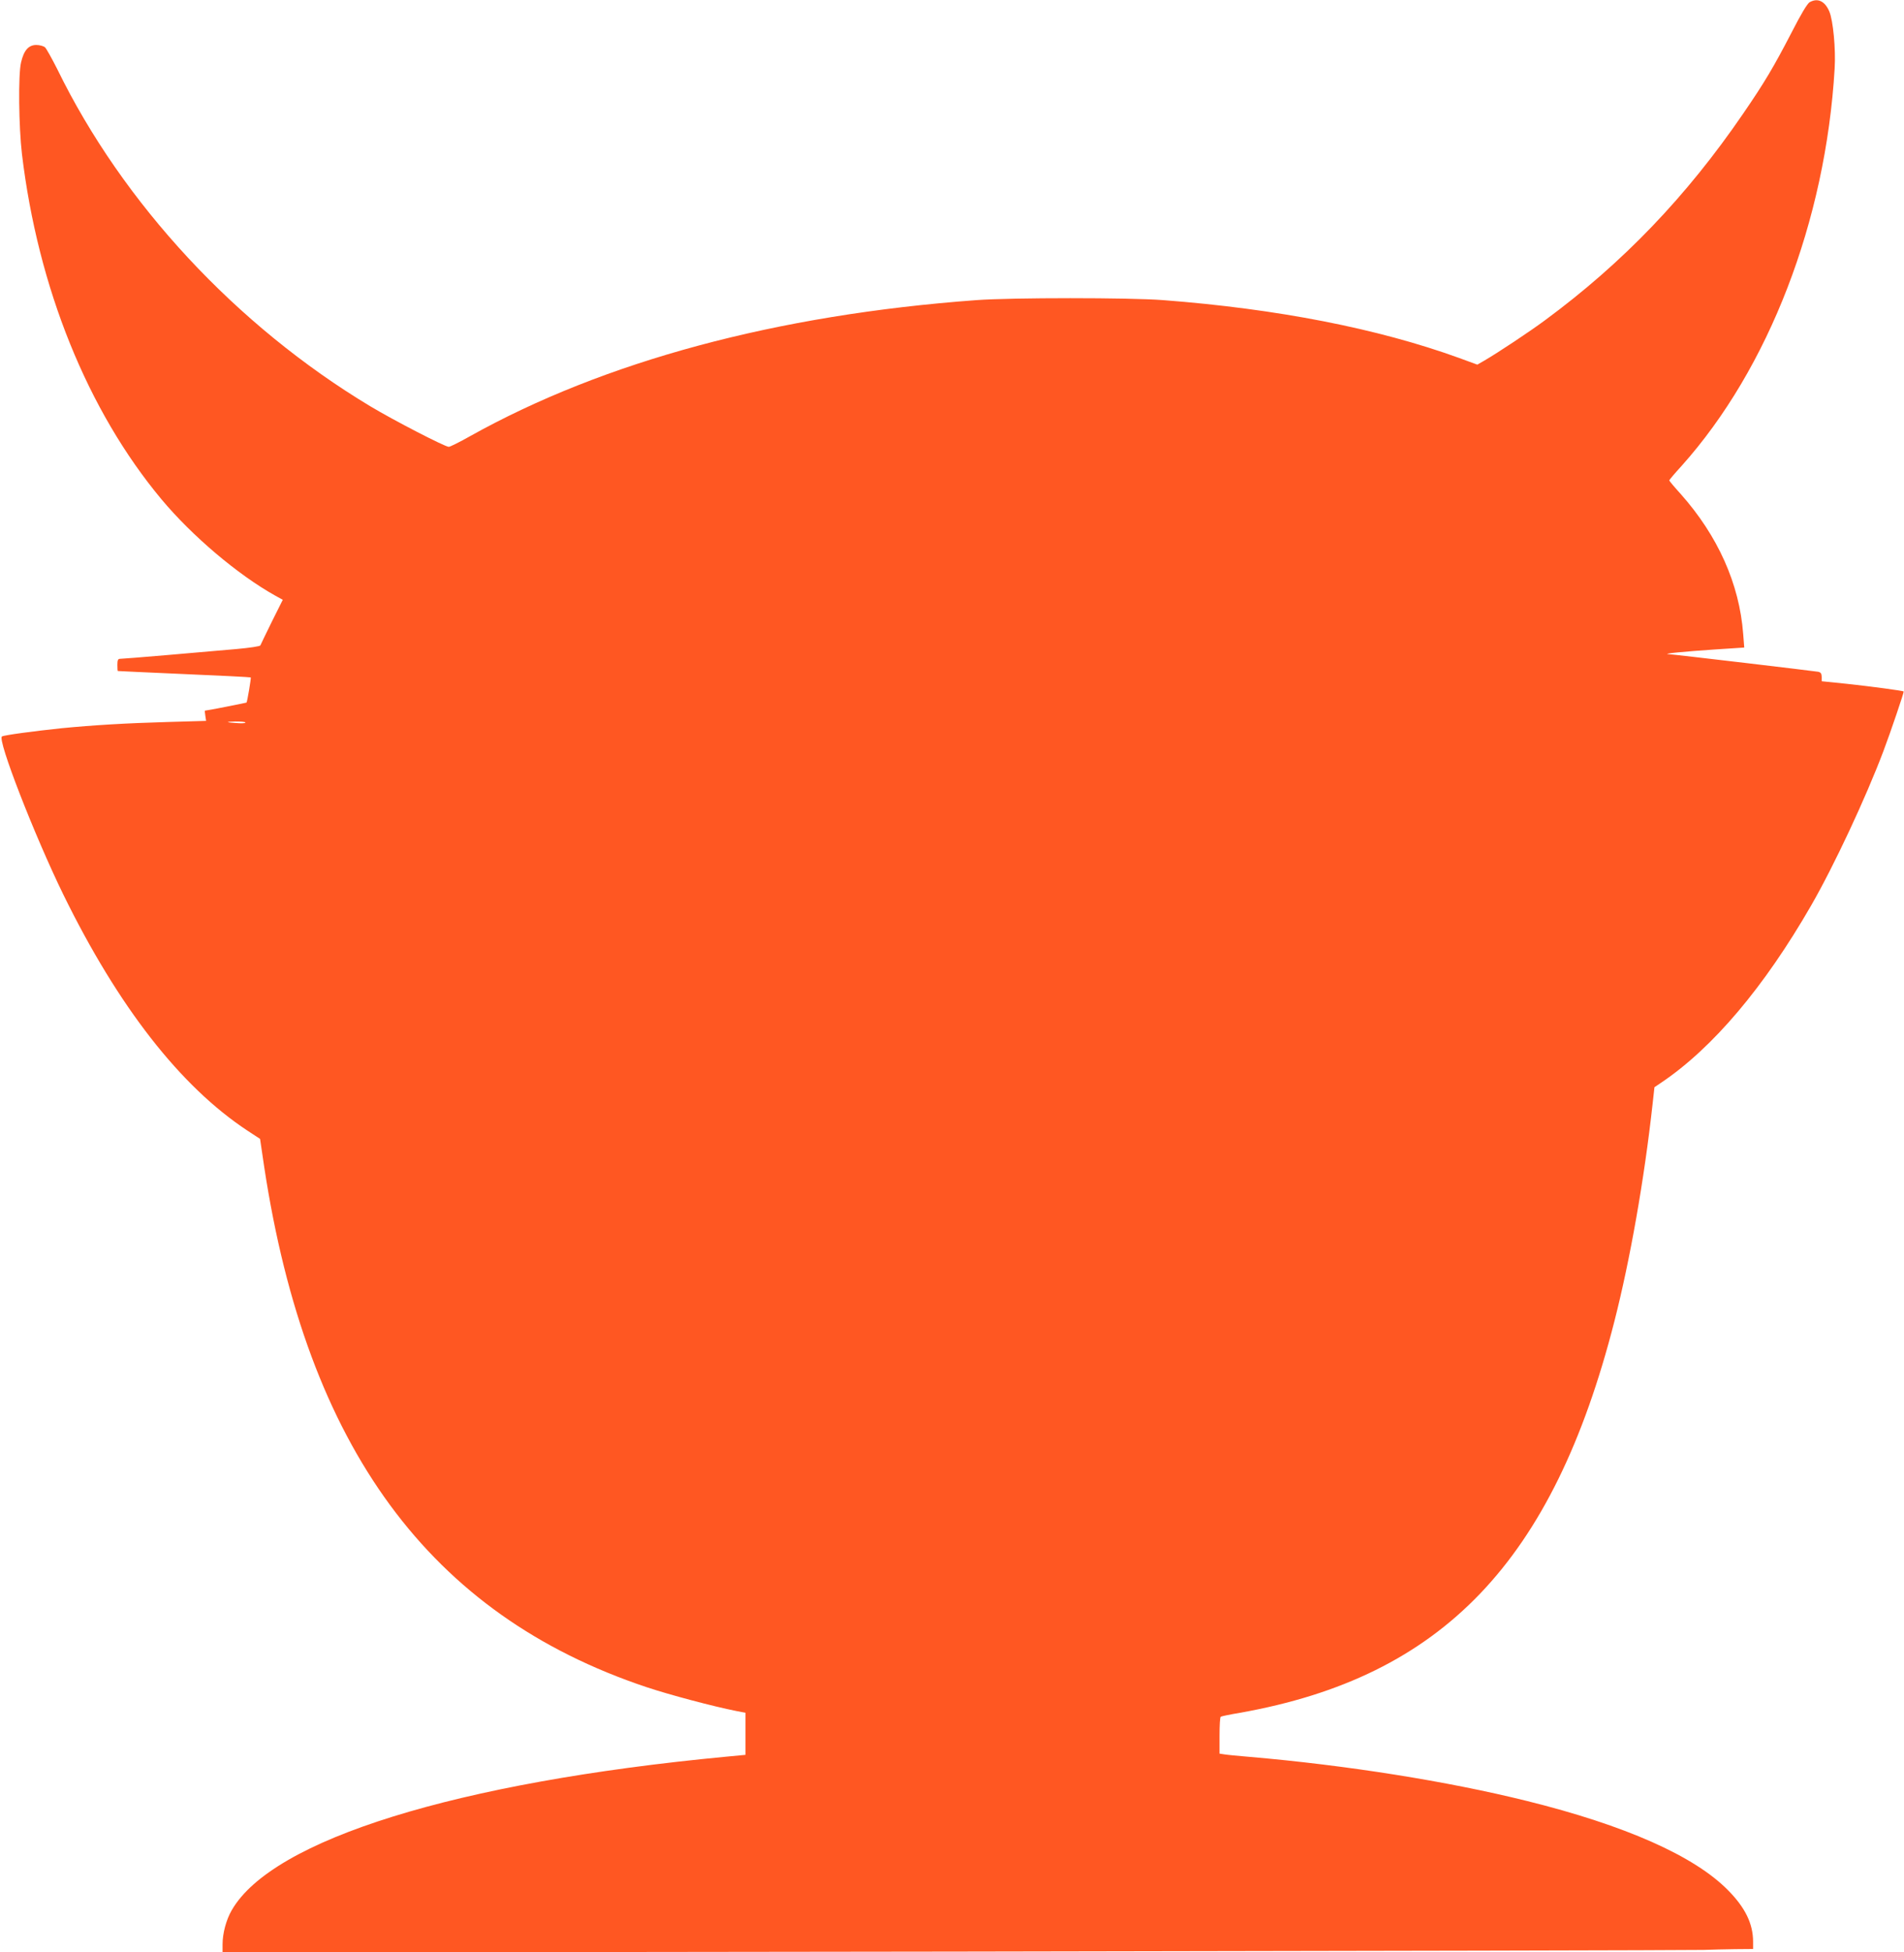
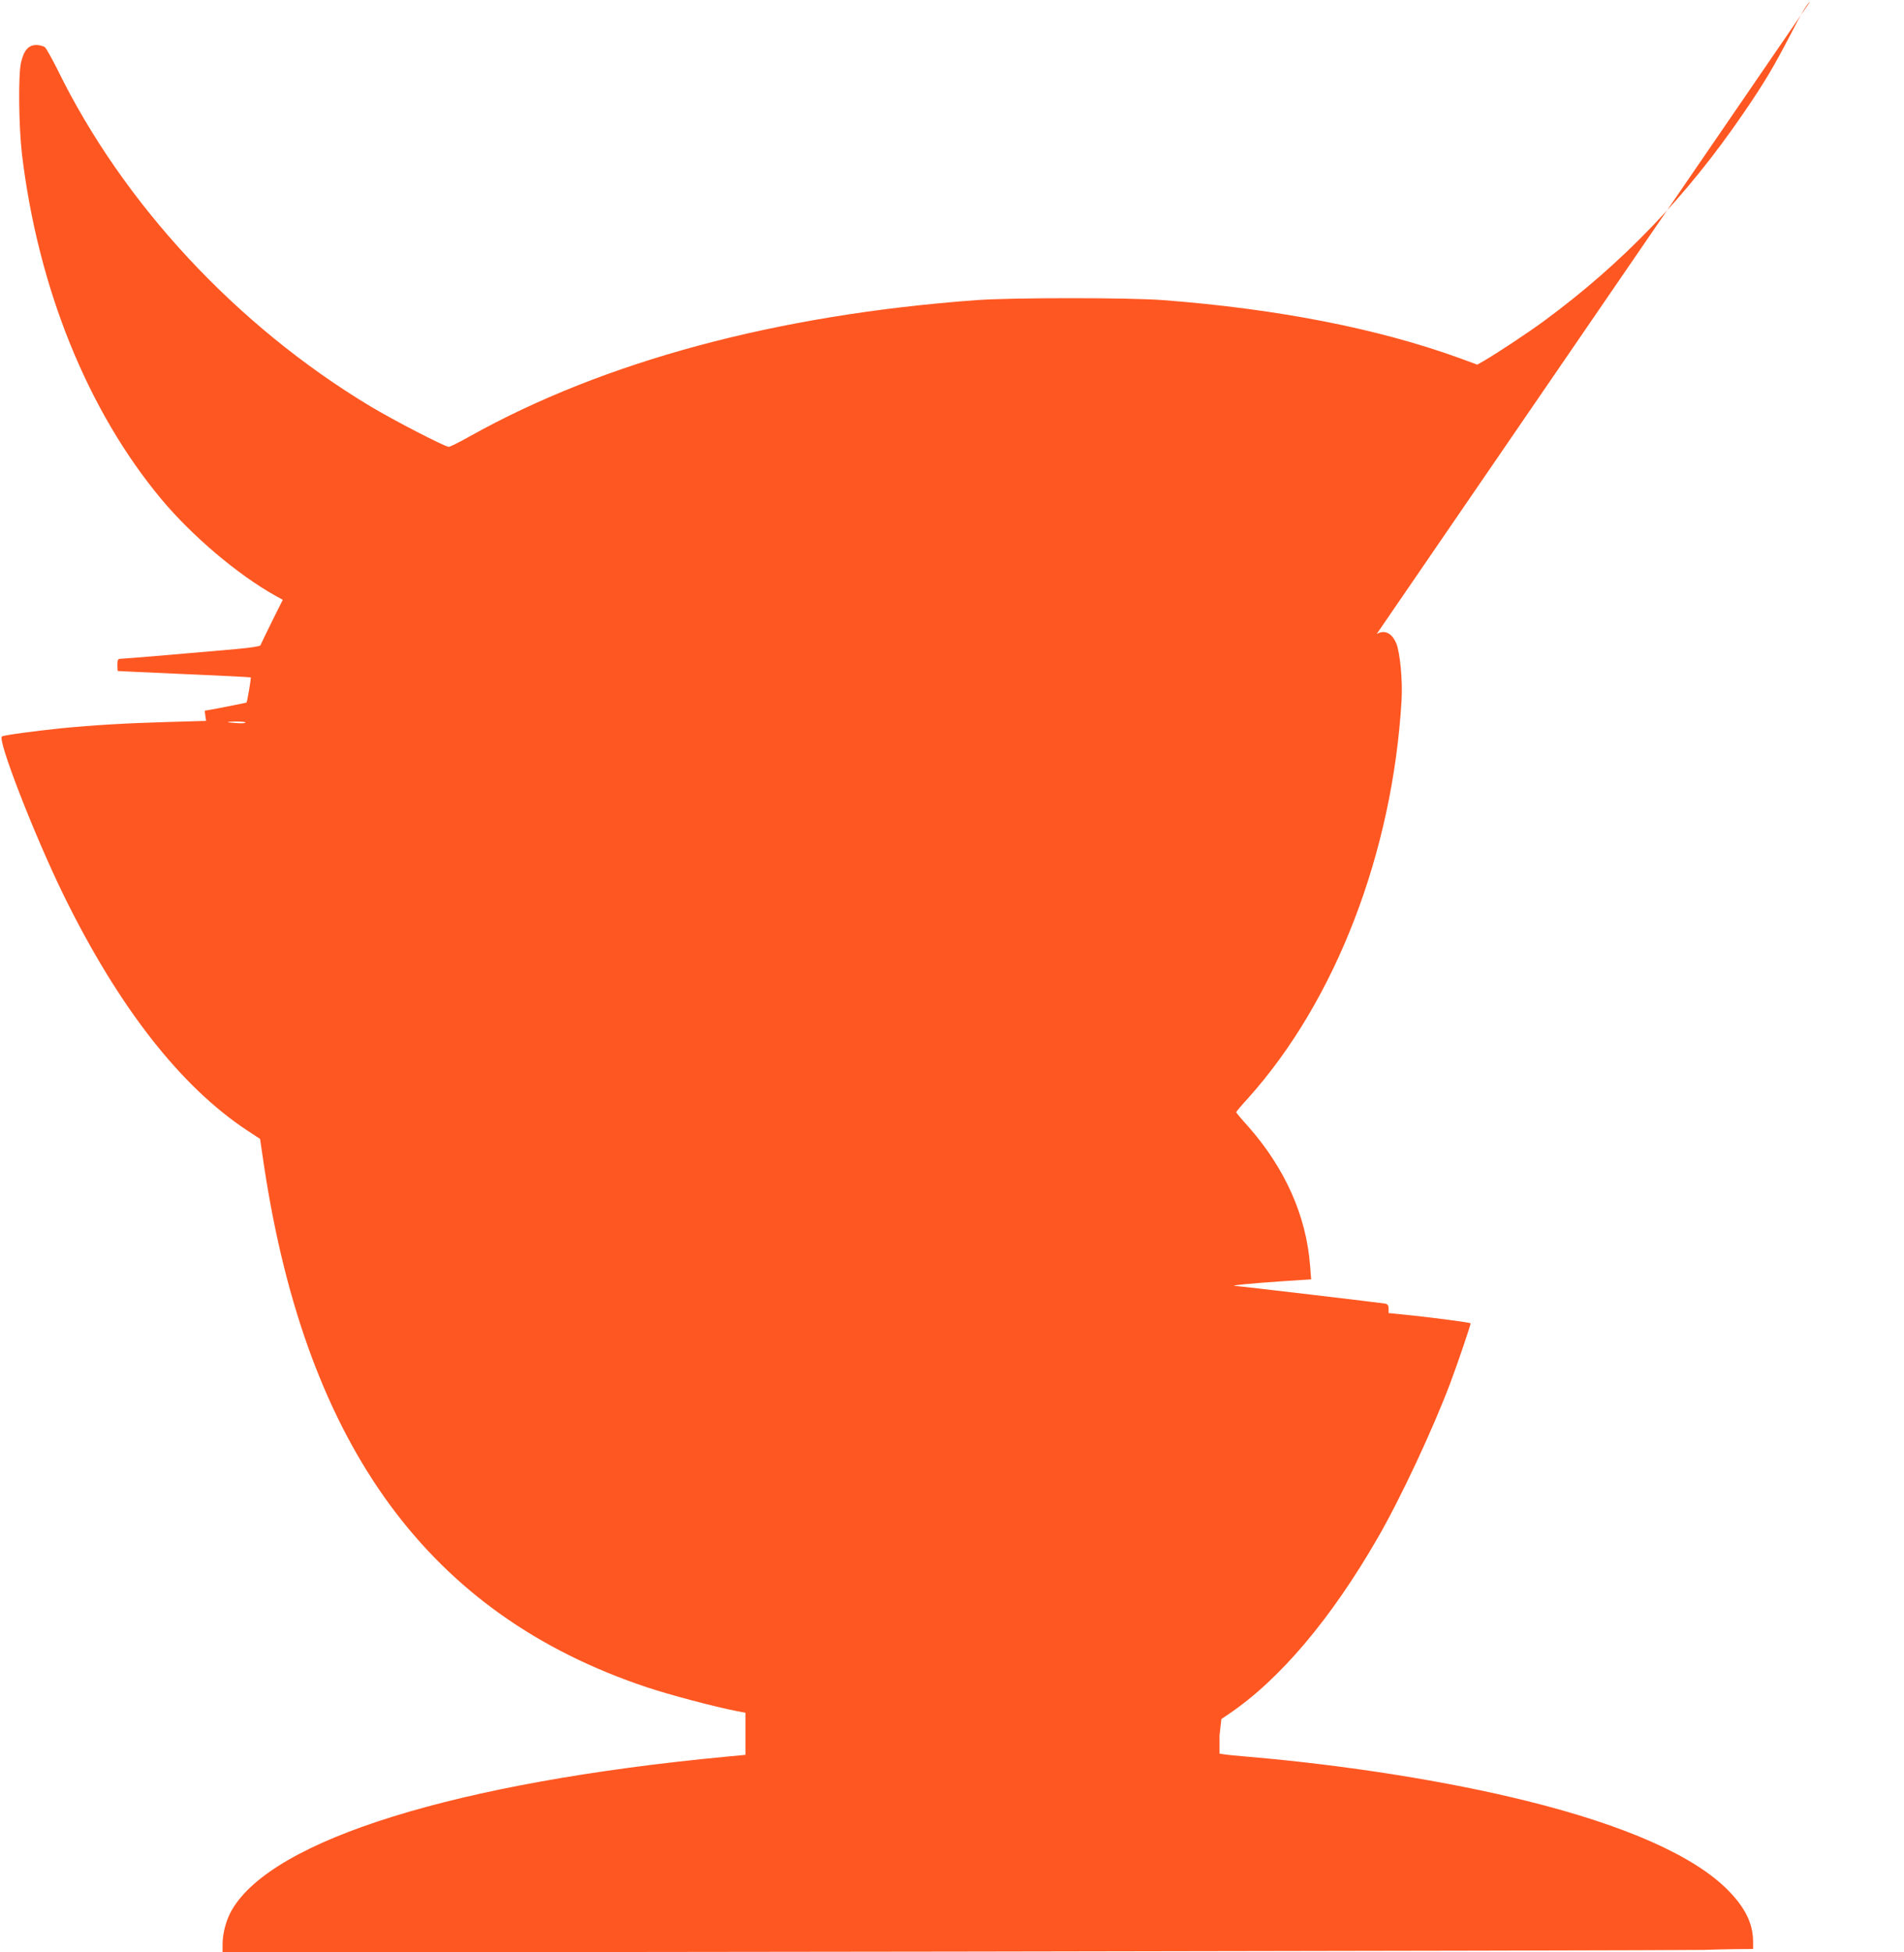
<svg xmlns="http://www.w3.org/2000/svg" version="1.0" width="1249pt" height="1280pt" viewBox="0 0 1249 1280" preserveAspectRatio="xMidYMid meet">
  <g transform="translate(0,1280) scale(0.1,-0.1)" fill="#ff5722" stroke="none">
-     <path d="M11872 12786 c-16 -8 -58 -79 -121 -202 -115 -222 -176 -325 -316 -529 -373 -545 -790 -979 -1300 -1355 -101 -75 -311 -214 -397 -264 l-47 -27 -123 45 c-531 192 -1190 321 -1938 378 -215 17 -999 17 -1225 0 -1310 -96 -2442 -401 -3323 -893 -67 -38 -130 -69 -138 -69 -25 0 -360 173 -515 266 -878 528 -1623 1329 -2053 2210 -36 71 -72 136 -81 144 -10 8 -35 15 -57 15 -51 0 -82 -36 -100 -115 -19 -80 -15 -421 6 -600 105 -878 431 -1684 916 -2265 201 -240 499 -493 746 -631 l49 -27 -72 -144 c-39 -80 -73 -149 -75 -155 -2 -6 -70 -16 -158 -24 -85 -7 -287 -25 -449 -39 -162 -14 -303 -25 -313 -25 -14 0 -18 -8 -18 -40 0 -22 1 -40 3 -40 1 -1 197 -9 435 -20 239 -10 435 -20 437 -22 3 -4 -23 -160 -28 -165 -3 -2 -262 -53 -273 -53 -1 0 0 -15 3 -34 l5 -33 -243 -7 c-287 -8 -497 -21 -704 -41 -182 -19 -376 -45 -392 -54 -33 -17 213 -649 402 -1036 361 -737 769 -1259 1207 -1548 l84 -55 27 -183 c280 -1841 1086 -2937 2508 -3412 150 -50 439 -127 592 -157 l57 -11 0 -138 0 -138 -127 -12 c-1769 -168 -2977 -543 -3243 -1007 -36 -62 -60 -151 -60 -223 l0 -54 4812 6 c2647 4 4854 9 4903 11 50 2 143 4 208 5 l117 1 0 48 c0 118 -52 224 -165 338 -222 225 -674 425 -1320 585 -520 129 -1180 234 -1820 289 -71 6 -145 13 -162 16 l-33 5 0 119 c0 65 3 121 8 123 4 3 61 15 127 26 1328 236 2053 993 2455 2566 103 403 196 929 251 1428 l12 108 46 31 c337 227 674 626 981 1159 151 262 360 709 475 1014 48 127 136 387 133 391 -6 5 -214 33 -372 50 l-166 17 0 28 c0 22 -6 30 -22 34 -20 4 -938 113 -986 116 -36 3 111 17 302 30 l198 13 -7 90 c-25 328 -166 642 -409 916 -42 46 -76 87 -76 90 0 3 36 46 81 95 572 639 945 1607 1004 2605 8 128 -10 317 -35 375 -29 68 -76 90 -128 61z m-10262 -4724 c0 -4 -21 -6 -47 -4 -83 5 -90 9 -20 11 37 0 67 -2 67 -7z" />
+     <path d="M11872 12786 c-16 -8 -58 -79 -121 -202 -115 -222 -176 -325 -316 -529 -373 -545 -790 -979 -1300 -1355 -101 -75 -311 -214 -397 -264 l-47 -27 -123 45 c-531 192 -1190 321 -1938 378 -215 17 -999 17 -1225 0 -1310 -96 -2442 -401 -3323 -893 -67 -38 -130 -69 -138 -69 -25 0 -360 173 -515 266 -878 528 -1623 1329 -2053 2210 -36 71 -72 136 -81 144 -10 8 -35 15 -57 15 -51 0 -82 -36 -100 -115 -19 -80 -15 -421 6 -600 105 -878 431 -1684 916 -2265 201 -240 499 -493 746 -631 l49 -27 -72 -144 c-39 -80 -73 -149 -75 -155 -2 -6 -70 -16 -158 -24 -85 -7 -287 -25 -449 -39 -162 -14 -303 -25 -313 -25 -14 0 -18 -8 -18 -40 0 -22 1 -40 3 -40 1 -1 197 -9 435 -20 239 -10 435 -20 437 -22 3 -4 -23 -160 -28 -165 -3 -2 -262 -53 -273 -53 -1 0 0 -15 3 -34 l5 -33 -243 -7 c-287 -8 -497 -21 -704 -41 -182 -19 -376 -45 -392 -54 -33 -17 213 -649 402 -1036 361 -737 769 -1259 1207 -1548 l84 -55 27 -183 c280 -1841 1086 -2937 2508 -3412 150 -50 439 -127 592 -157 l57 -11 0 -138 0 -138 -127 -12 c-1769 -168 -2977 -543 -3243 -1007 -36 -62 -60 -151 -60 -223 l0 -54 4812 6 c2647 4 4854 9 4903 11 50 2 143 4 208 5 l117 1 0 48 c0 118 -52 224 -165 338 -222 225 -674 425 -1320 585 -520 129 -1180 234 -1820 289 -71 6 -145 13 -162 16 l-33 5 0 119 l12 108 46 31 c337 227 674 626 981 1159 151 262 360 709 475 1014 48 127 136 387 133 391 -6 5 -214 33 -372 50 l-166 17 0 28 c0 22 -6 30 -22 34 -20 4 -938 113 -986 116 -36 3 111 17 302 30 l198 13 -7 90 c-25 328 -166 642 -409 916 -42 46 -76 87 -76 90 0 3 36 46 81 95 572 639 945 1607 1004 2605 8 128 -10 317 -35 375 -29 68 -76 90 -128 61z m-10262 -4724 c0 -4 -21 -6 -47 -4 -83 5 -90 9 -20 11 37 0 67 -2 67 -7z" />
  </g>
</svg>